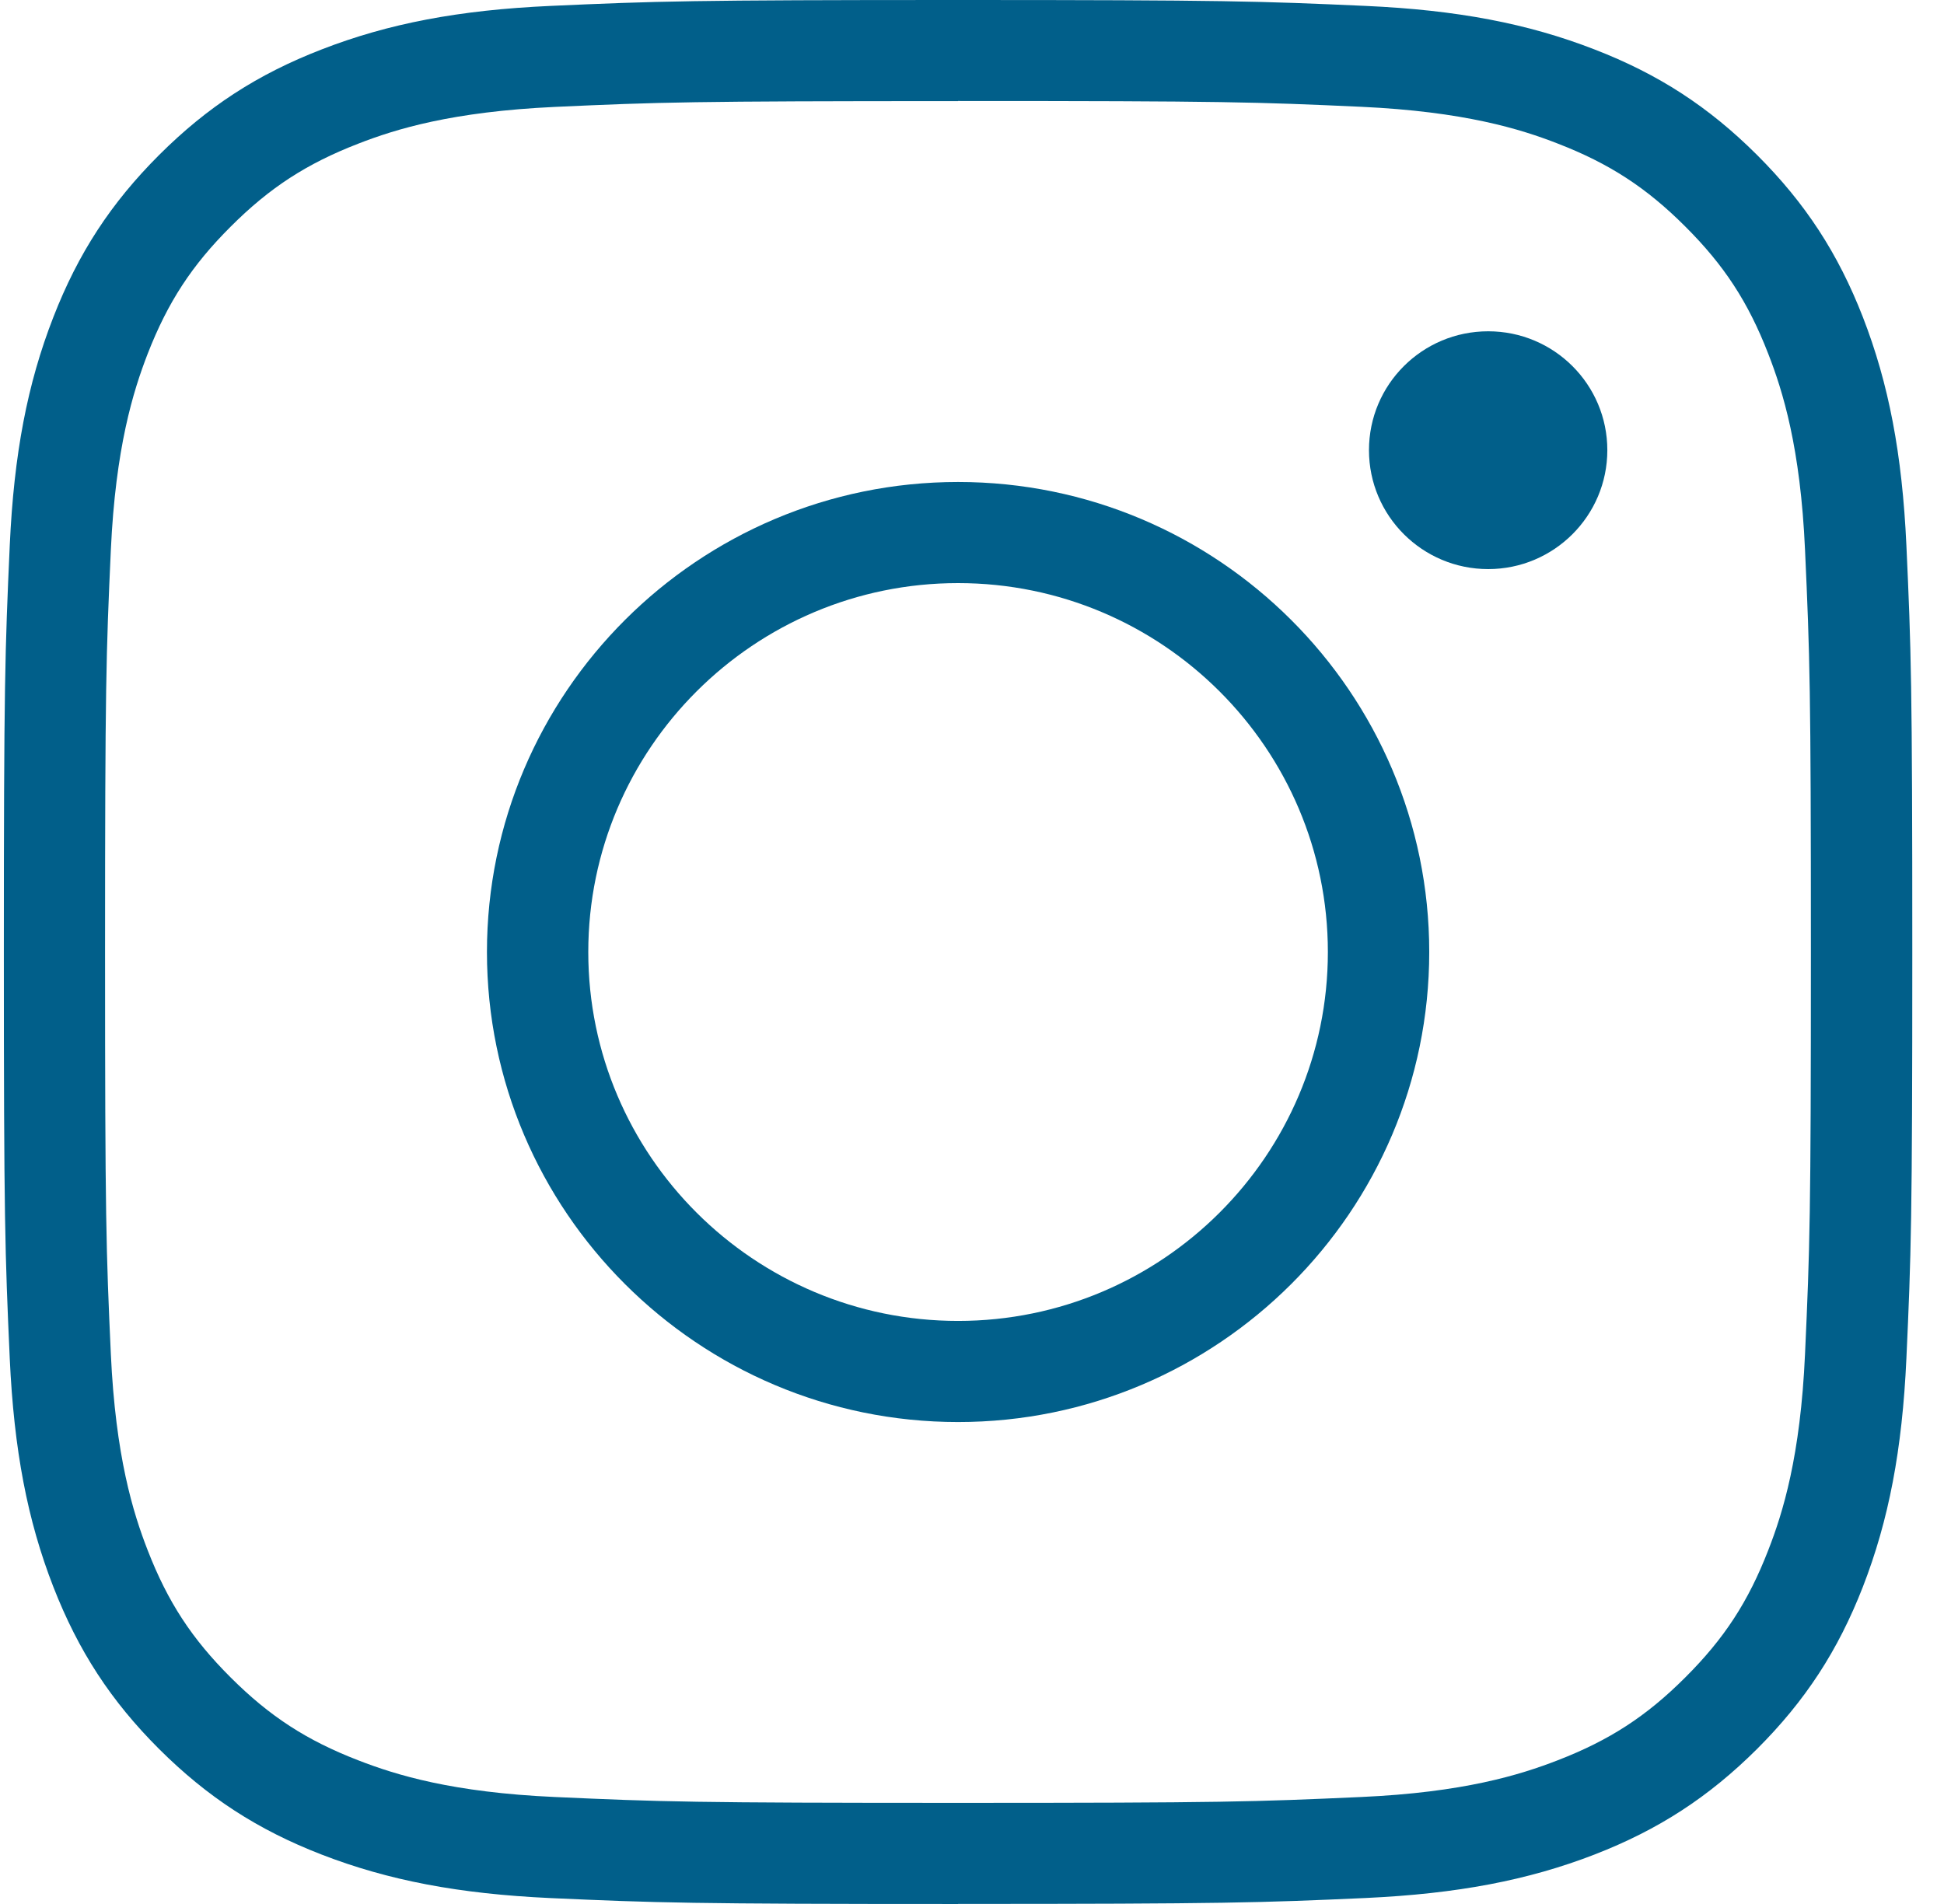
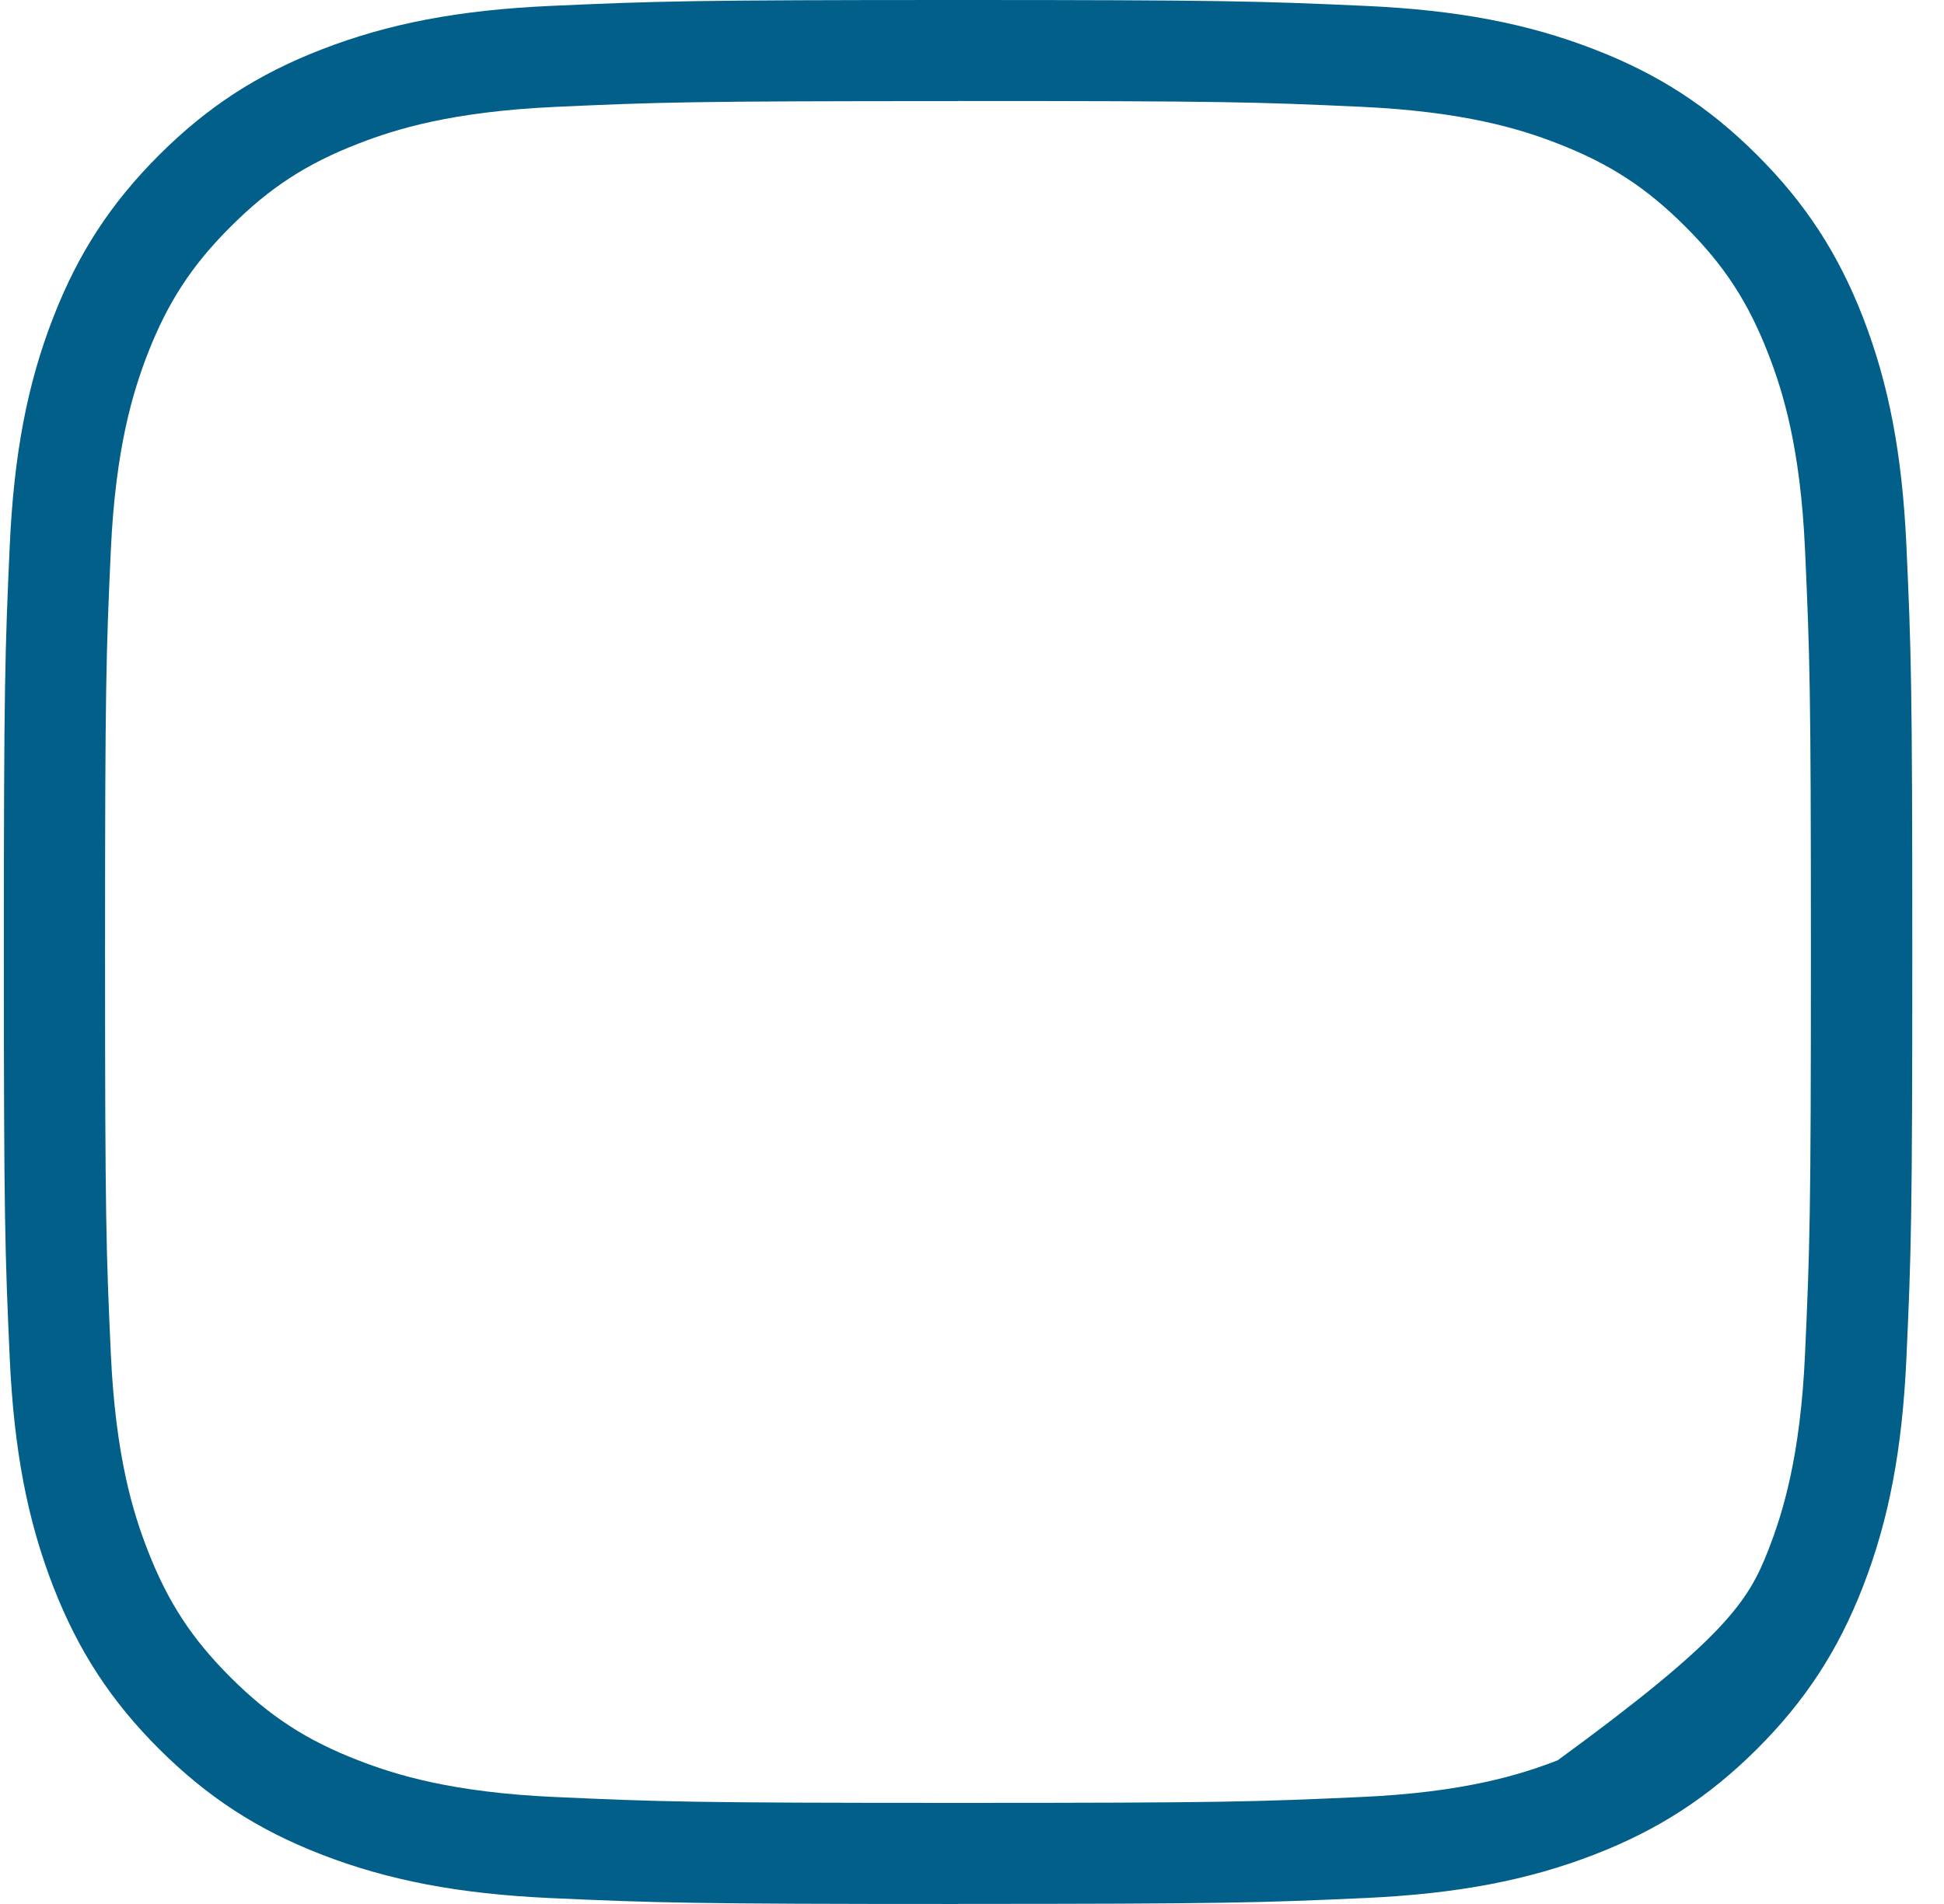
<svg xmlns="http://www.w3.org/2000/svg" width="49" height="48" viewBox="0 0 49 48" fill="none">
-   <path d="M24.148 48C17.422 48 16.537 47.971 13.873 47.851C11.57 47.745 9.792 47.407 8.106 46.754C6.493 46.129 5.23 45.308 4.011 44.094C2.796 42.881 1.975 41.621 1.345 40.006C0.691 38.328 0.352 36.553 0.246 34.252C0.126 31.594 0.097 30.712 0.097 24.001C0.097 17.29 0.126 16.406 0.246 13.748C0.351 11.447 0.69 9.674 1.345 7.995C1.973 6.381 2.796 5.121 4.012 3.906C5.229 2.692 6.492 1.871 8.108 1.246C9.792 0.592 11.57 0.253 13.875 0.149C16.542 0.029 17.427 0 24.15 0C30.872 0 31.758 0.029 34.423 0.149C36.729 0.253 38.508 0.592 40.19 1.246C41.806 1.871 43.069 2.692 44.287 3.906C45.505 5.122 46.328 6.384 46.955 7.994C47.608 9.674 47.946 11.449 48.052 13.746C48.172 16.369 48.201 17.246 48.201 23.999C48.201 30.752 48.172 31.629 48.052 34.25C47.947 36.55 47.608 38.324 46.955 40.005C46.328 41.614 45.505 42.876 44.287 44.093C43.068 45.306 41.805 46.127 40.192 46.753C38.508 47.405 36.729 47.742 34.425 47.849C31.763 47.969 30.877 47.998 24.151 47.998L24.148 48ZM24.148 2.549C17.414 2.549 16.622 2.575 13.989 2.695C11.395 2.815 9.977 3.253 9.03 3.622C7.726 4.127 6.795 4.733 5.817 5.711C4.837 6.687 4.231 7.615 3.723 8.917C3.354 9.87 2.913 11.292 2.794 13.863C2.674 16.491 2.648 17.282 2.648 24.001C2.648 30.72 2.674 31.511 2.794 34.138C2.913 36.71 3.352 38.132 3.723 39.084C4.229 40.386 4.837 41.316 5.817 42.292C6.797 43.27 7.729 43.875 9.03 44.378C9.983 44.749 11.407 45.188 13.987 45.303C16.678 45.425 17.48 45.451 24.147 45.451C30.813 45.451 31.613 45.425 34.306 45.303C36.886 45.188 38.31 44.747 39.264 44.377C40.566 43.873 41.498 43.269 42.478 42.289C43.46 41.31 44.066 40.381 44.57 39.081C44.941 38.132 45.382 36.71 45.497 34.135C45.619 31.448 45.645 30.646 45.645 23.999C45.645 17.352 45.619 16.55 45.497 13.862C45.382 11.289 44.94 9.866 44.568 8.914C44.064 7.615 43.458 6.686 42.476 5.708C41.498 4.73 40.566 4.124 39.263 3.619C38.318 3.25 36.899 2.812 34.306 2.692C31.669 2.572 30.877 2.546 24.147 2.546L24.148 2.549Z" fill="#015F8A" />
-   <path d="M24.149 35.85C17.602 35.85 12.274 30.534 12.274 24.001C12.274 17.468 17.602 12.151 24.149 12.151C30.697 12.151 36.025 17.468 36.025 24.001C36.025 30.534 30.697 35.85 24.149 35.85ZM24.149 14.7C19.009 14.7 14.828 18.872 14.828 24.001C14.828 29.13 19.009 33.301 24.149 33.301C29.289 33.301 33.47 29.13 33.47 24.001C33.47 18.872 29.289 14.7 24.149 14.7Z" fill="#015F8A" />
-   <path d="M40.514 11.349C40.514 13.003 39.169 14.347 37.511 14.347C35.853 14.347 34.506 13.005 34.506 11.349C34.506 9.693 35.851 8.352 37.511 8.352C39.171 8.352 40.514 9.694 40.514 11.349Z" fill="#015F8A" />
+   <path d="M24.148 48C17.422 48 16.537 47.971 13.873 47.851C11.57 47.745 9.792 47.407 8.106 46.754C6.493 46.129 5.23 45.308 4.011 44.094C2.796 42.881 1.975 41.621 1.345 40.006C0.691 38.328 0.352 36.553 0.246 34.252C0.126 31.594 0.097 30.712 0.097 24.001C0.097 17.29 0.126 16.406 0.246 13.748C0.351 11.447 0.69 9.674 1.345 7.995C1.973 6.381 2.796 5.121 4.012 3.906C5.229 2.692 6.492 1.871 8.108 1.246C9.792 0.592 11.57 0.253 13.875 0.149C16.542 0.029 17.427 0 24.15 0C30.872 0 31.758 0.029 34.423 0.149C36.729 0.253 38.508 0.592 40.19 1.246C41.806 1.871 43.069 2.692 44.287 3.906C45.505 5.122 46.328 6.384 46.955 7.994C47.608 9.674 47.946 11.449 48.052 13.746C48.172 16.369 48.201 17.246 48.201 23.999C48.201 30.752 48.172 31.629 48.052 34.25C47.947 36.55 47.608 38.324 46.955 40.005C46.328 41.614 45.505 42.876 44.287 44.093C43.068 45.306 41.805 46.127 40.192 46.753C38.508 47.405 36.729 47.742 34.425 47.849C31.763 47.969 30.877 47.998 24.151 47.998L24.148 48ZM24.148 2.549C17.414 2.549 16.622 2.575 13.989 2.695C11.395 2.815 9.977 3.253 9.03 3.622C7.726 4.127 6.795 4.733 5.817 5.711C4.837 6.687 4.231 7.615 3.723 8.917C3.354 9.87 2.913 11.292 2.794 13.863C2.674 16.491 2.648 17.282 2.648 24.001C2.648 30.72 2.674 31.511 2.794 34.138C2.913 36.71 3.352 38.132 3.723 39.084C4.229 40.386 4.837 41.316 5.817 42.292C6.797 43.27 7.729 43.875 9.03 44.378C9.983 44.749 11.407 45.188 13.987 45.303C16.678 45.425 17.48 45.451 24.147 45.451C30.813 45.451 31.613 45.425 34.306 45.303C36.886 45.188 38.31 44.747 39.264 44.377C43.46 41.31 44.066 40.381 44.57 39.081C44.941 38.132 45.382 36.71 45.497 34.135C45.619 31.448 45.645 30.646 45.645 23.999C45.645 17.352 45.619 16.55 45.497 13.862C45.382 11.289 44.94 9.866 44.568 8.914C44.064 7.615 43.458 6.686 42.476 5.708C41.498 4.73 40.566 4.124 39.263 3.619C38.318 3.25 36.899 2.812 34.306 2.692C31.669 2.572 30.877 2.546 24.147 2.546L24.148 2.549Z" fill="#015F8A" />
</svg>